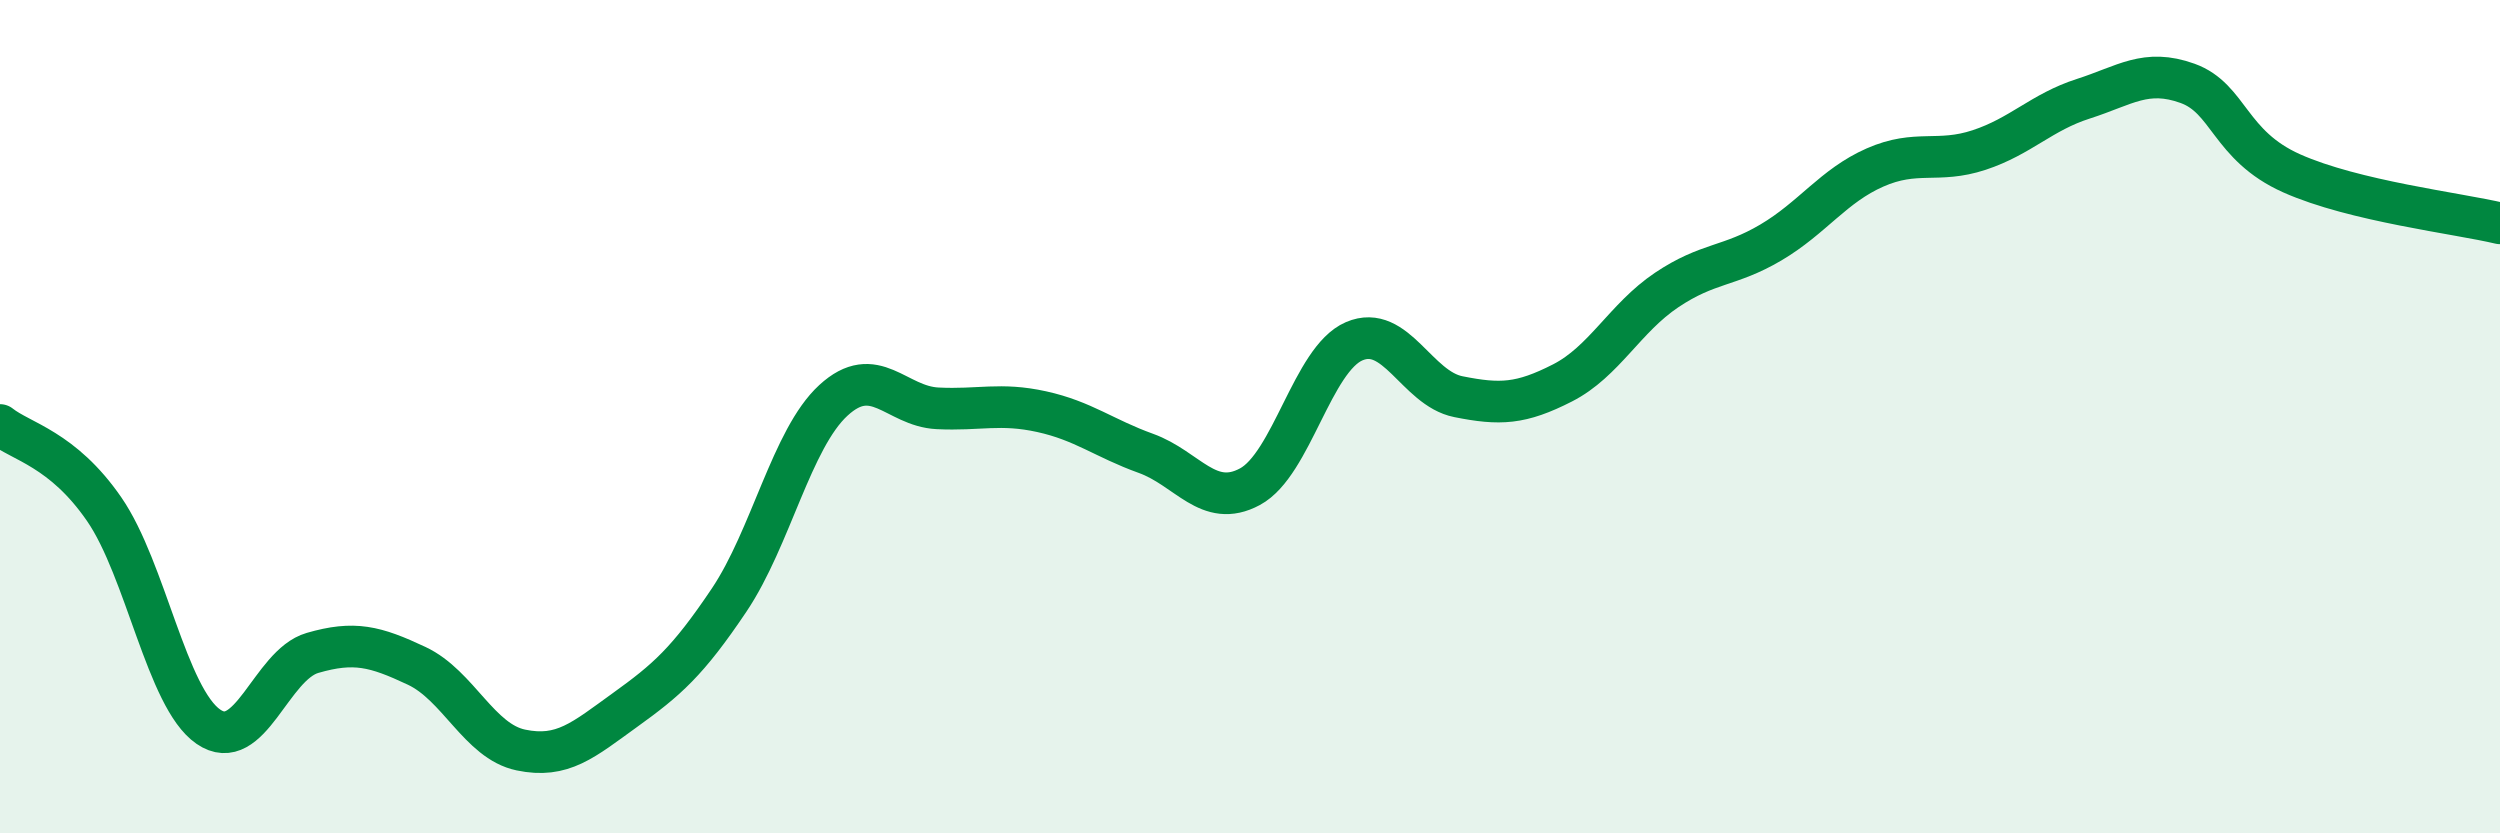
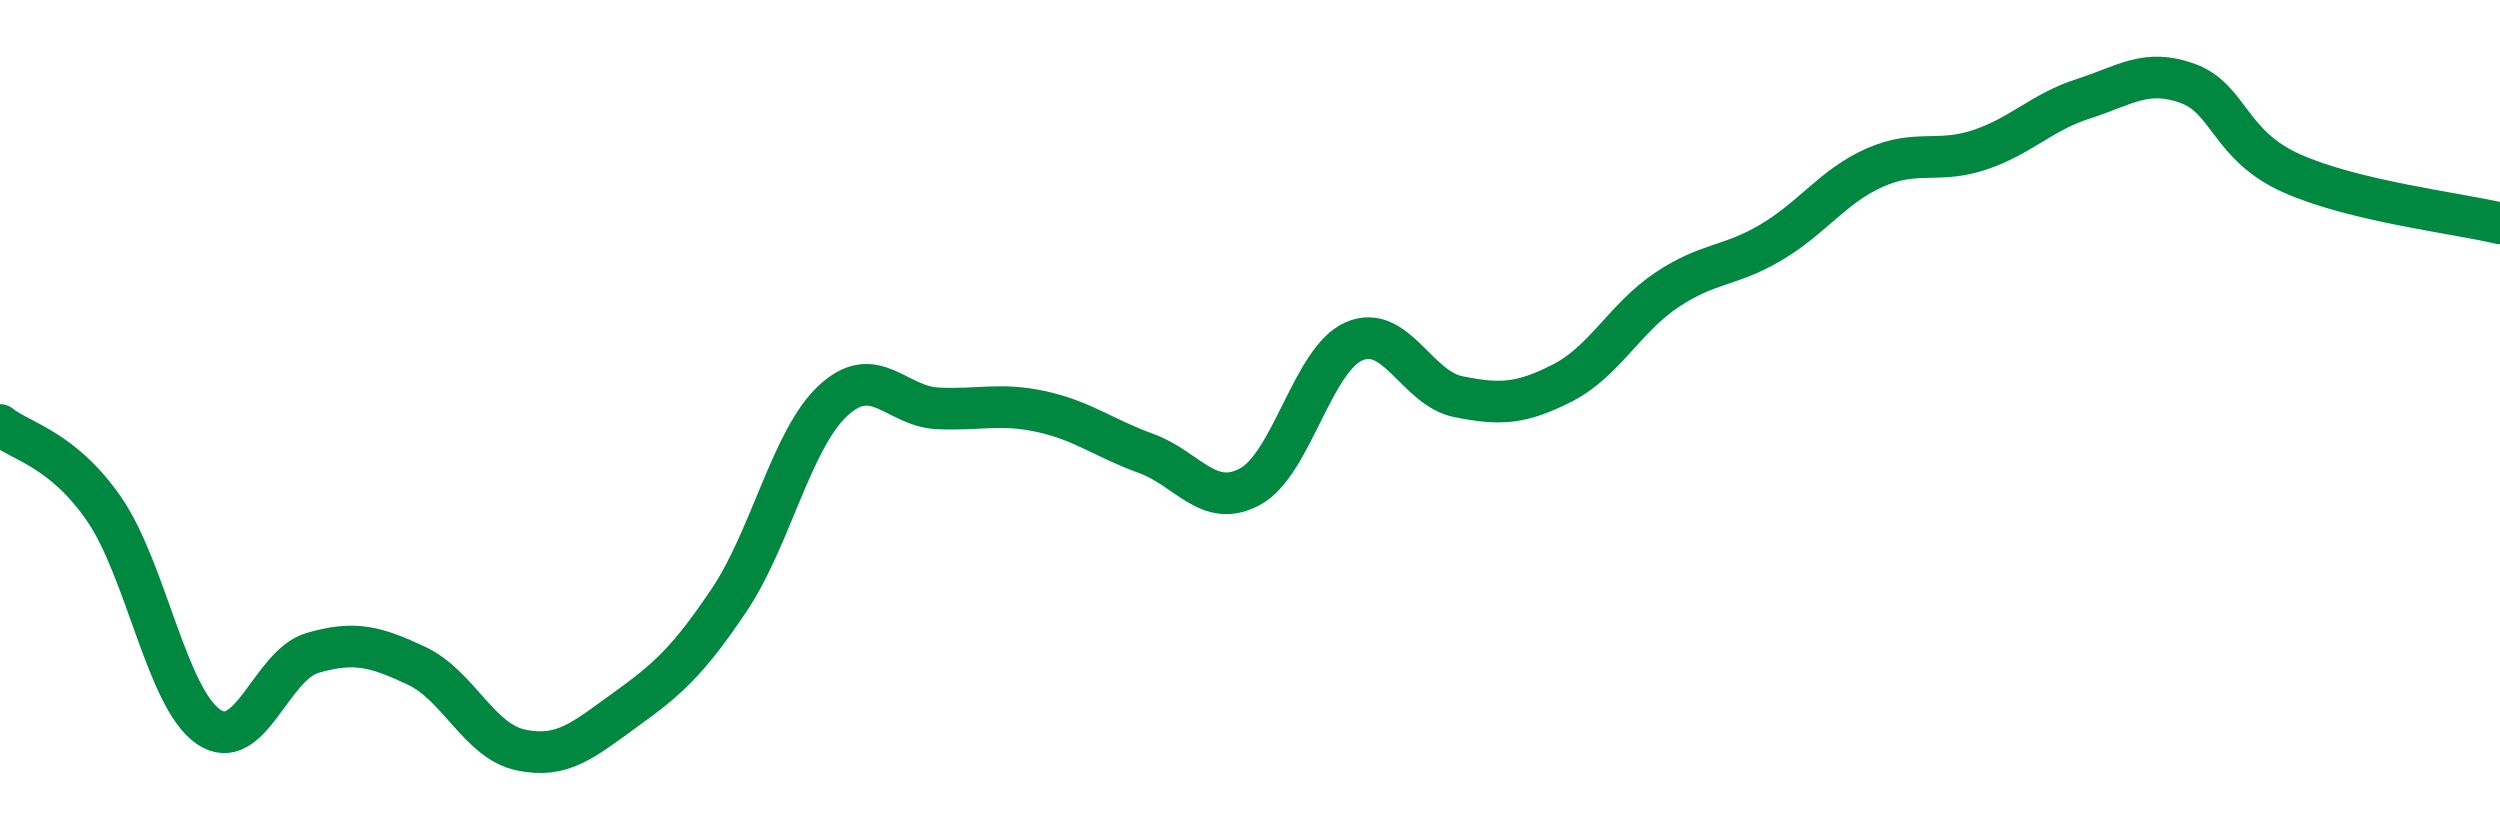
<svg xmlns="http://www.w3.org/2000/svg" width="60" height="20" viewBox="0 0 60 20">
-   <path d="M 0,10.2 C 0.5,10.6 1.5,10.77 2.5,12.22 C 3.5,13.67 4,16.75 5,17.44 C 6,18.13 6.5,15.96 7.5,15.67 C 8.5,15.38 9,15.51 10,15.98 C 11,16.45 11.5,17.79 12.5,18 C 13.5,18.21 14,17.76 15,17.04 C 16,16.32 16.5,15.89 17.5,14.4 C 18.5,12.91 19,10.53 20,9.61 C 21,8.69 21.5,9.75 22.5,9.8 C 23.5,9.85 24,9.66 25,9.88 C 26,10.1 26.5,10.52 27.5,10.88 C 28.5,11.24 29,12.22 30,11.68 C 31,11.14 31.5,8.62 32.5,8.19 C 33.5,7.76 34,9.32 35,9.52 C 36,9.72 36.5,9.7 37.5,9.19 C 38.5,8.68 39,7.63 40,6.96 C 41,6.29 41.5,6.41 42.5,5.82 C 43.5,5.23 44,4.46 45,4.02 C 46,3.58 46.5,3.93 47.5,3.6 C 48.5,3.27 49,2.69 50,2.37 C 51,2.05 51.5,1.64 52.5,2 C 53.5,2.36 53.5,3.49 55,4.16 C 56.5,4.83 59,5.12 60,5.36L60 20L0 20Z" fill="#008740" opacity="0.1" stroke-linecap="round" stroke-linejoin="round" />
  <path d="M 0,10.2 C 0.5,10.6 1.5,10.77 2.5,12.22 C 3.5,13.67 4,16.75 5,17.44 C 6,18.13 6.5,15.96 7.5,15.67 C 8.5,15.38 9,15.51 10,15.98 C 11,16.45 11.5,17.79 12.5,18 C 13.5,18.21 14,17.76 15,17.04 C 16,16.32 16.5,15.89 17.5,14.4 C 18.5,12.91 19,10.53 20,9.61 C 21,8.69 21.5,9.75 22.5,9.8 C 23.5,9.85 24,9.66 25,9.88 C 26,10.1 26.5,10.52 27.5,10.88 C 28.5,11.24 29,12.22 30,11.68 C 31,11.14 31.5,8.62 32.5,8.19 C 33.5,7.76 34,9.32 35,9.52 C 36,9.72 36.5,9.7 37.5,9.19 C 38.5,8.68 39,7.63 40,6.96 C 41,6.29 41.5,6.41 42.5,5.82 C 43.5,5.23 44,4.46 45,4.02 C 46,3.58 46.5,3.93 47.5,3.6 C 48.5,3.27 49,2.69 50,2.37 C 51,2.05 51.5,1.64 52.5,2 C 53.5,2.36 53.5,3.49 55,4.16 C 56.5,4.83 59,5.12 60,5.36" stroke="#008740" stroke-width="1" fill="none" stroke-linecap="round" stroke-linejoin="round" />
</svg>